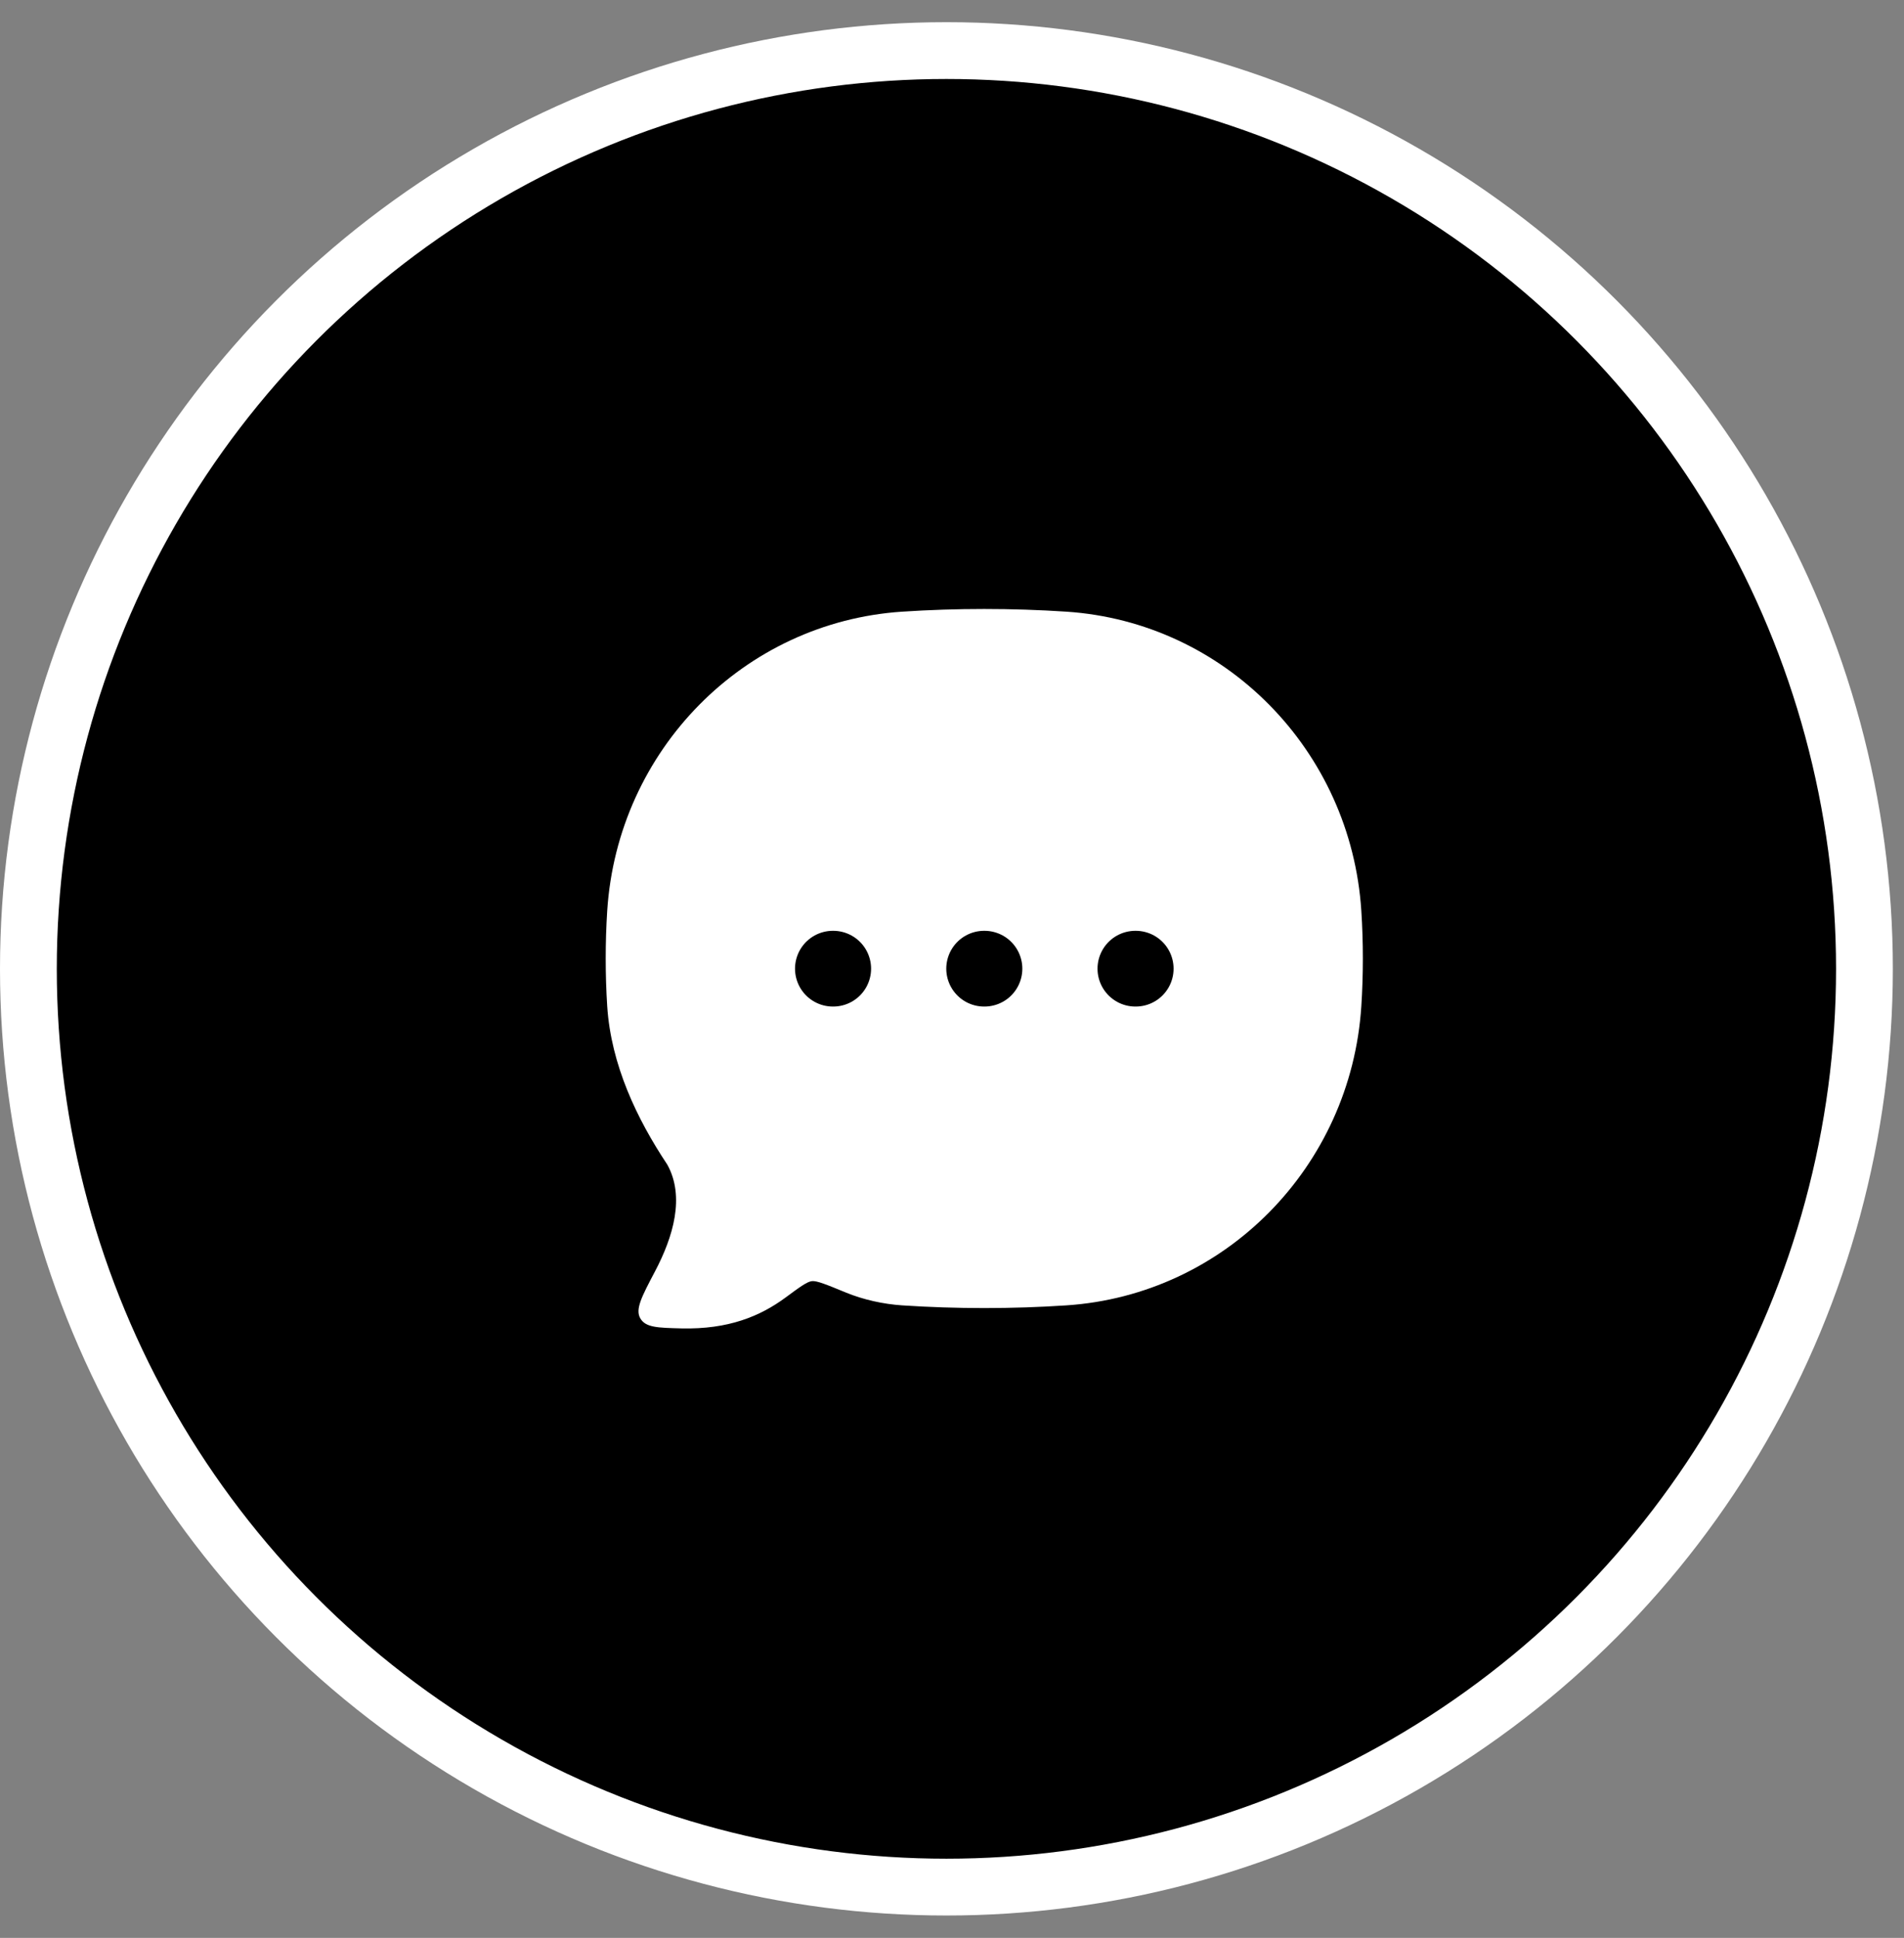
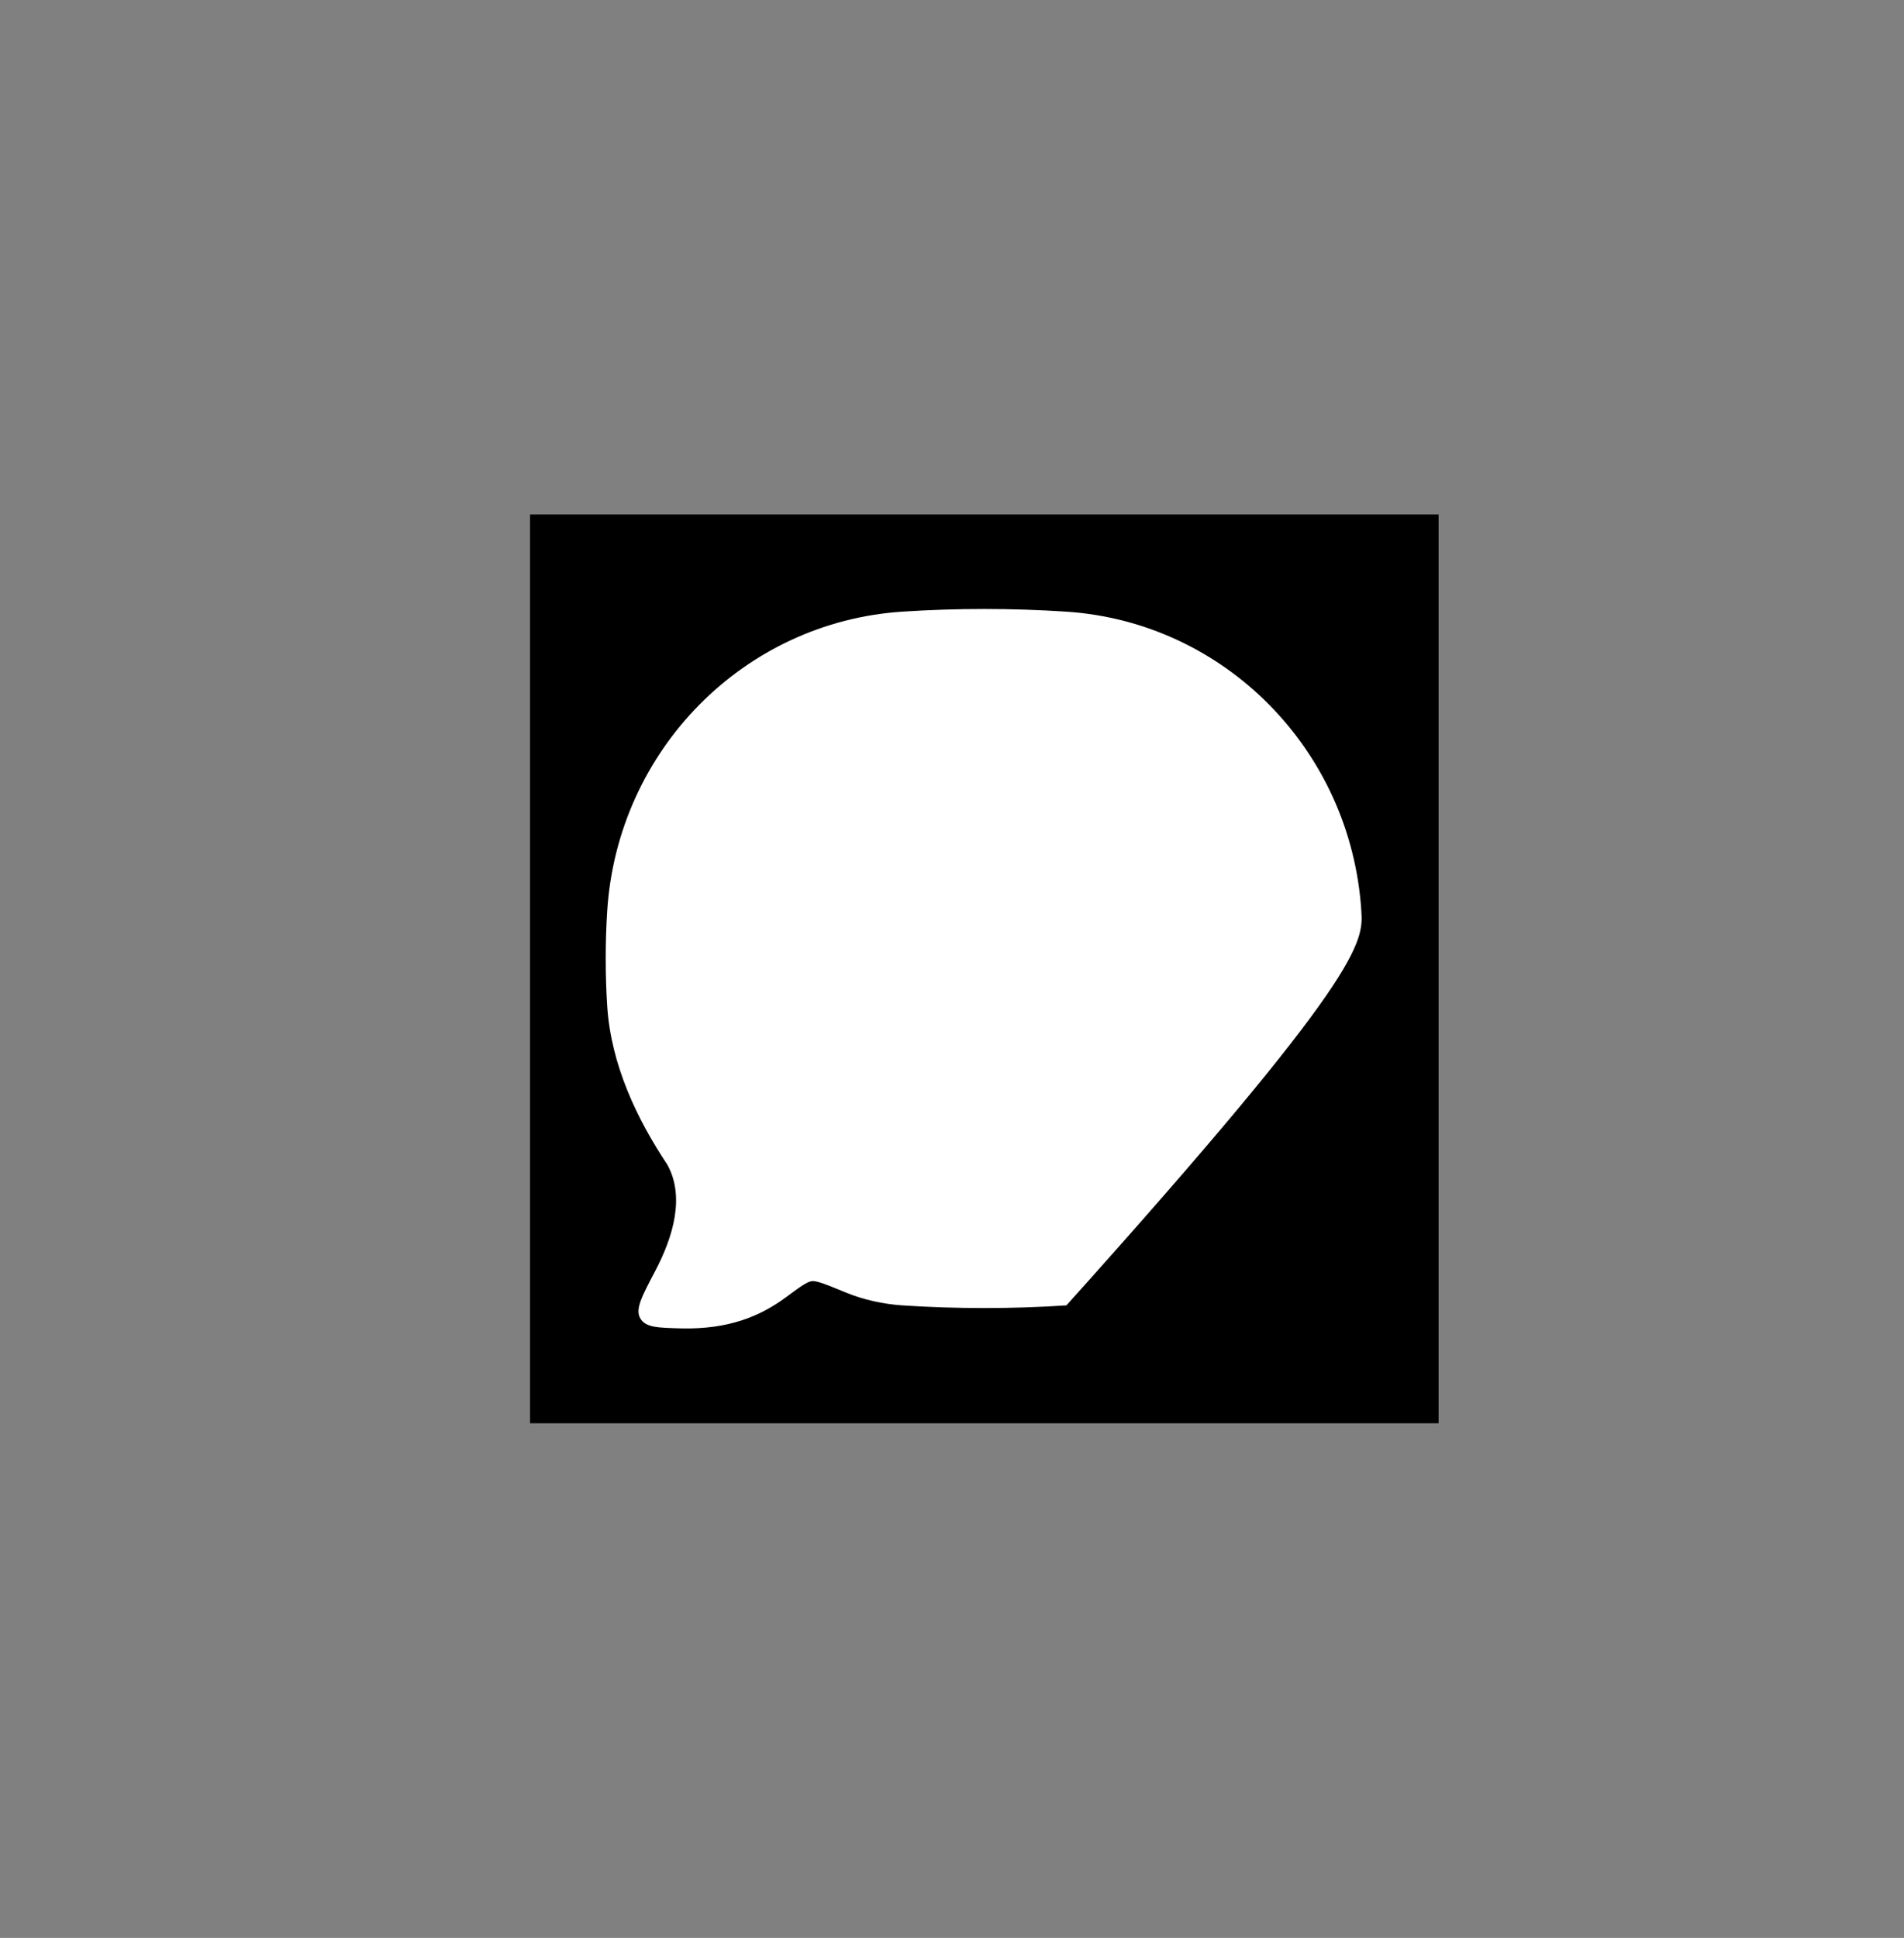
<svg xmlns="http://www.w3.org/2000/svg" width="57" height="58" viewBox="0 0 57 58" fill="none">
  <rect x="0" y="0" width="57" height="58" fill="#808080" stroke="none" />
-   <circle cx="28.333" cy="28.997" r="27.483" fill="black" stroke="white" stroke-width="1.7" />
  <rect width="27.2" height="27.2" transform="translate(15.867 15.398)" fill="black" />
-   <path d="M31.926 39.069C36.667 38.754 40.443 34.924 40.754 30.116C40.815 29.175 40.815 28.201 40.754 27.26C40.443 22.452 36.667 18.622 31.926 18.307C30.309 18.2 28.62 18.2 27.006 18.307C22.265 18.622 18.489 22.452 18.178 27.26C18.118 28.201 18.118 29.175 18.178 30.116C18.292 31.867 19.066 33.489 19.978 34.858C20.507 35.816 20.158 37.013 19.606 38.057C19.209 38.811 19.01 39.188 19.17 39.46C19.329 39.732 19.686 39.74 20.399 39.758C21.809 39.792 22.76 39.392 23.515 38.836C23.943 38.52 24.157 38.362 24.304 38.344C24.452 38.326 24.742 38.446 25.323 38.685C25.845 38.9 26.45 39.032 27.006 39.069C28.62 39.176 30.309 39.177 31.926 39.069Z" fill="white" />
-   <path d="M29.462 28.992H29.472M33.99 28.992H34M24.934 28.992H24.944" stroke="black" stroke-width="2.267" stroke-linecap="round" stroke-linejoin="round" />
+   <path d="M31.926 39.069C40.815 29.175 40.815 28.201 40.754 27.26C40.443 22.452 36.667 18.622 31.926 18.307C30.309 18.2 28.62 18.2 27.006 18.307C22.265 18.622 18.489 22.452 18.178 27.26C18.118 28.201 18.118 29.175 18.178 30.116C18.292 31.867 19.066 33.489 19.978 34.858C20.507 35.816 20.158 37.013 19.606 38.057C19.209 38.811 19.01 39.188 19.17 39.46C19.329 39.732 19.686 39.74 20.399 39.758C21.809 39.792 22.76 39.392 23.515 38.836C23.943 38.52 24.157 38.362 24.304 38.344C24.452 38.326 24.742 38.446 25.323 38.685C25.845 38.9 26.45 39.032 27.006 39.069C28.62 39.176 30.309 39.177 31.926 39.069Z" fill="white" />
</svg>